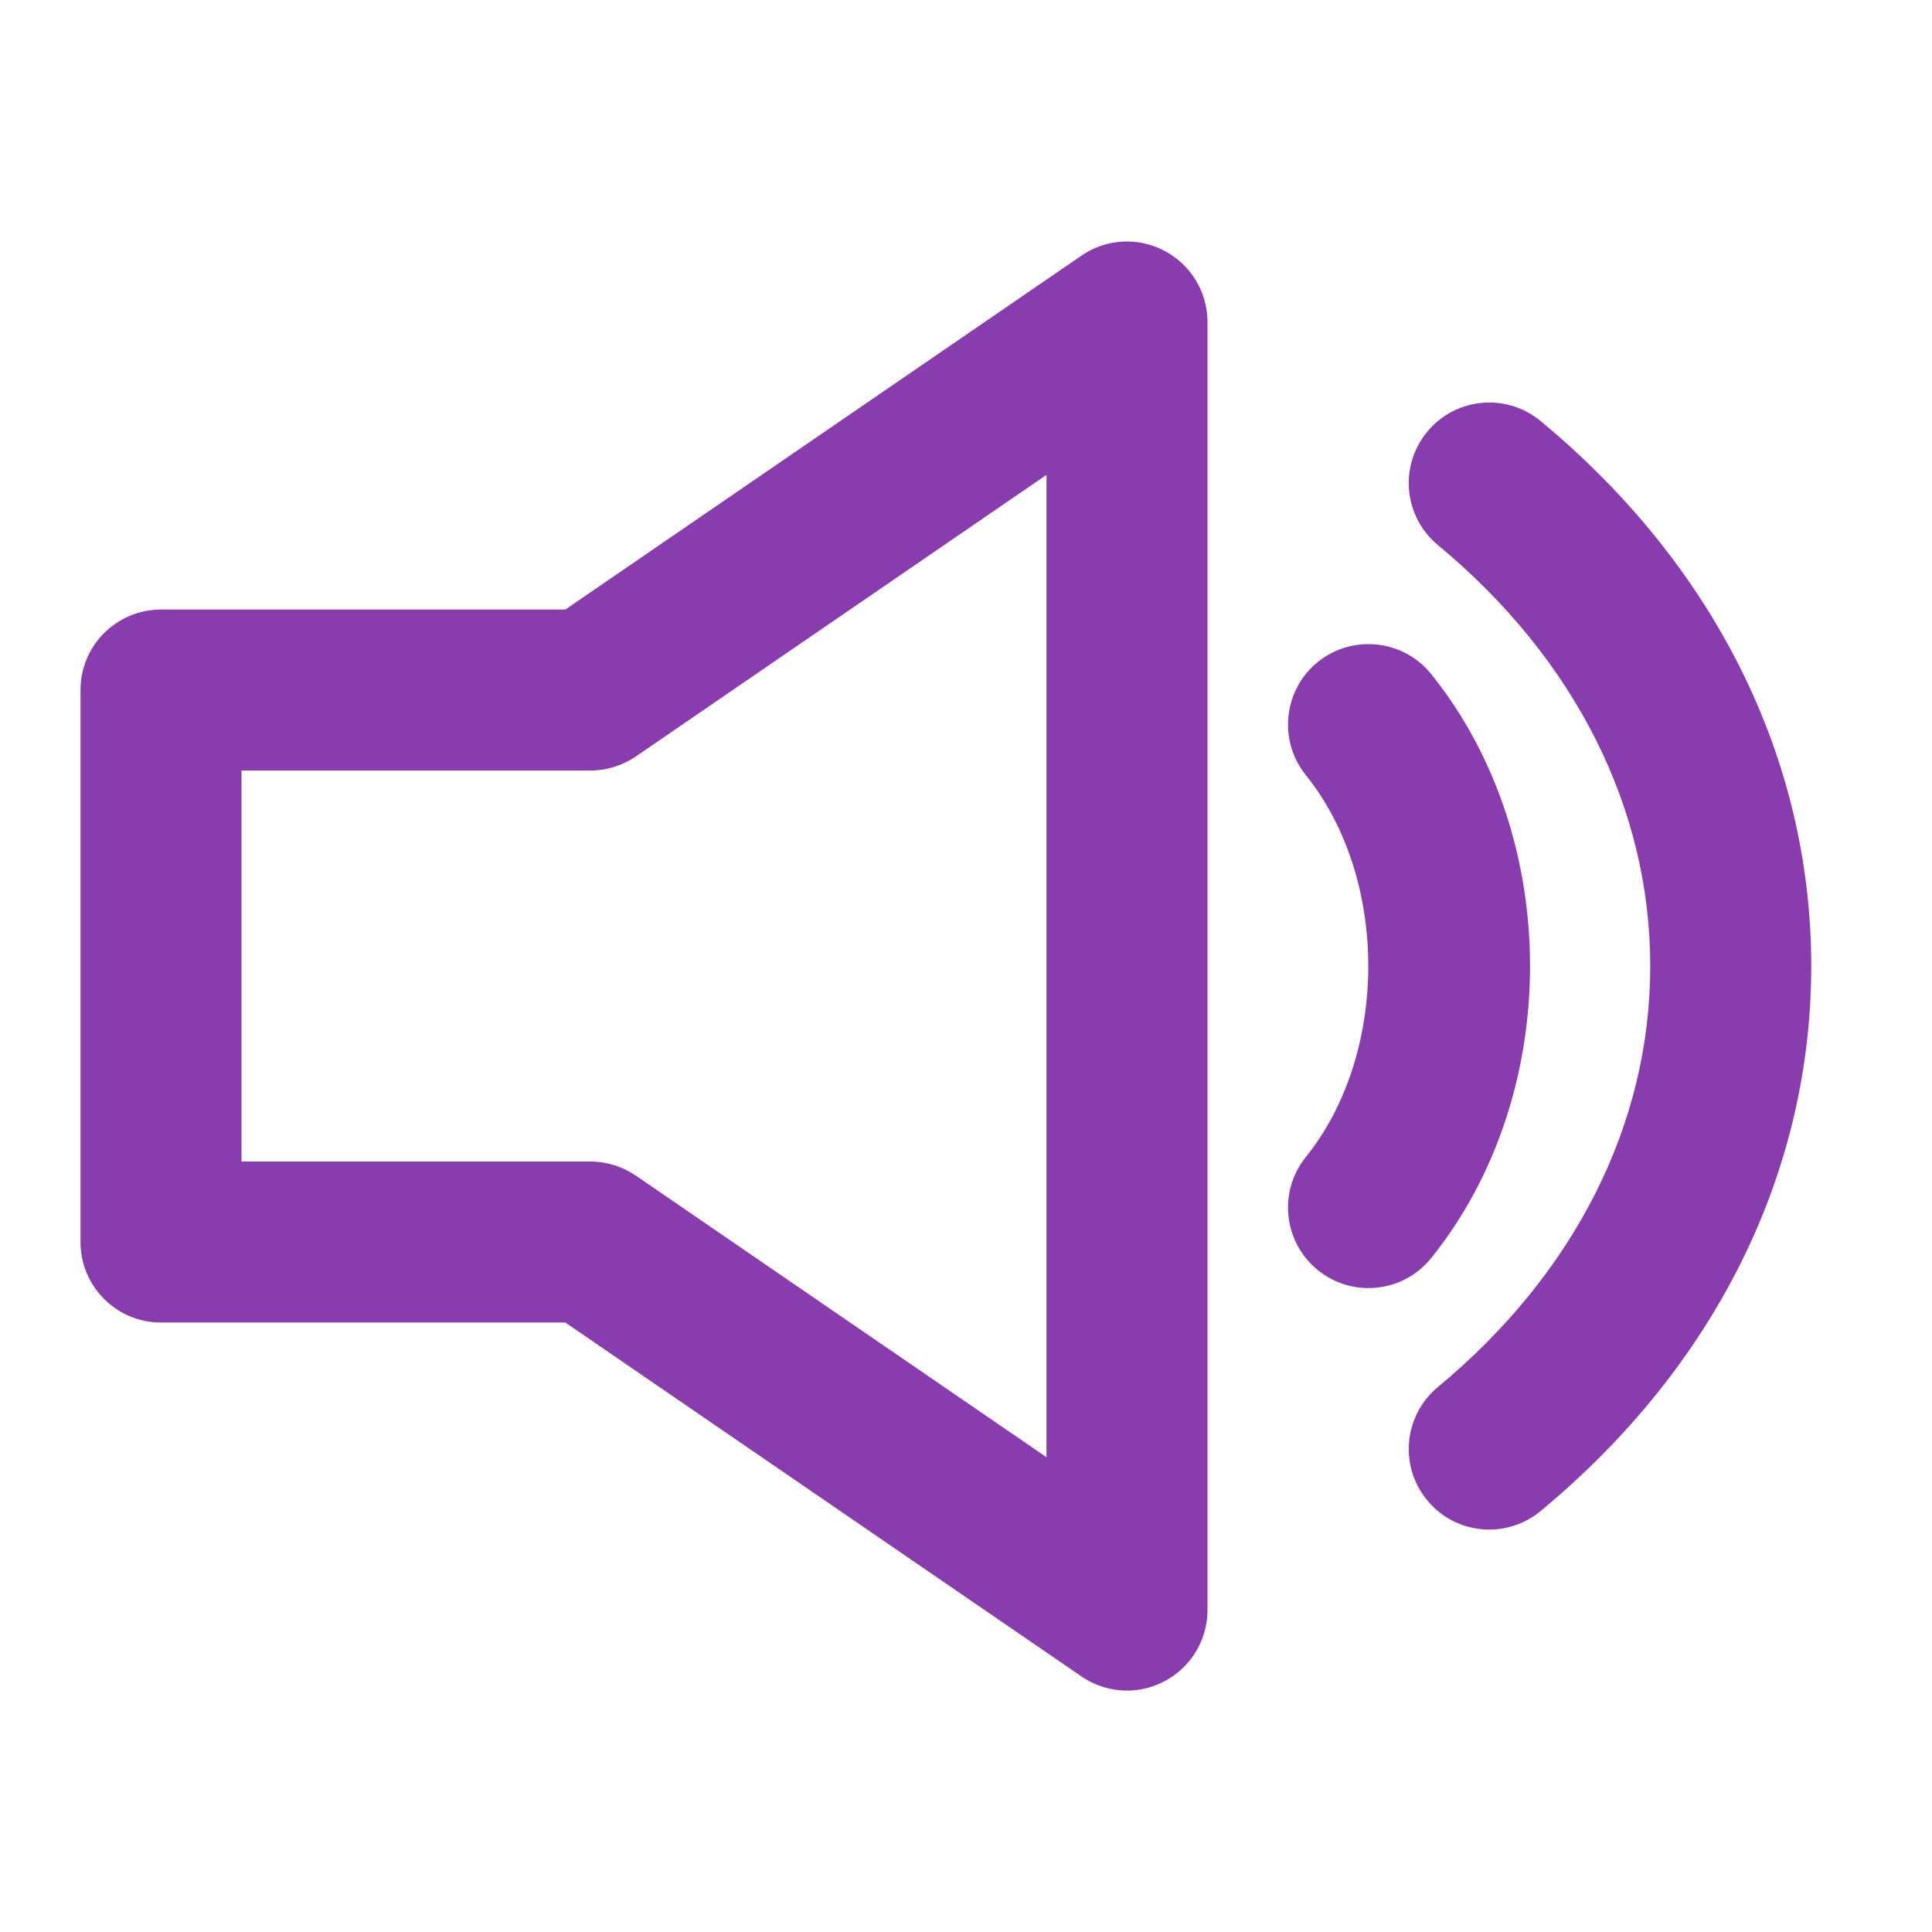
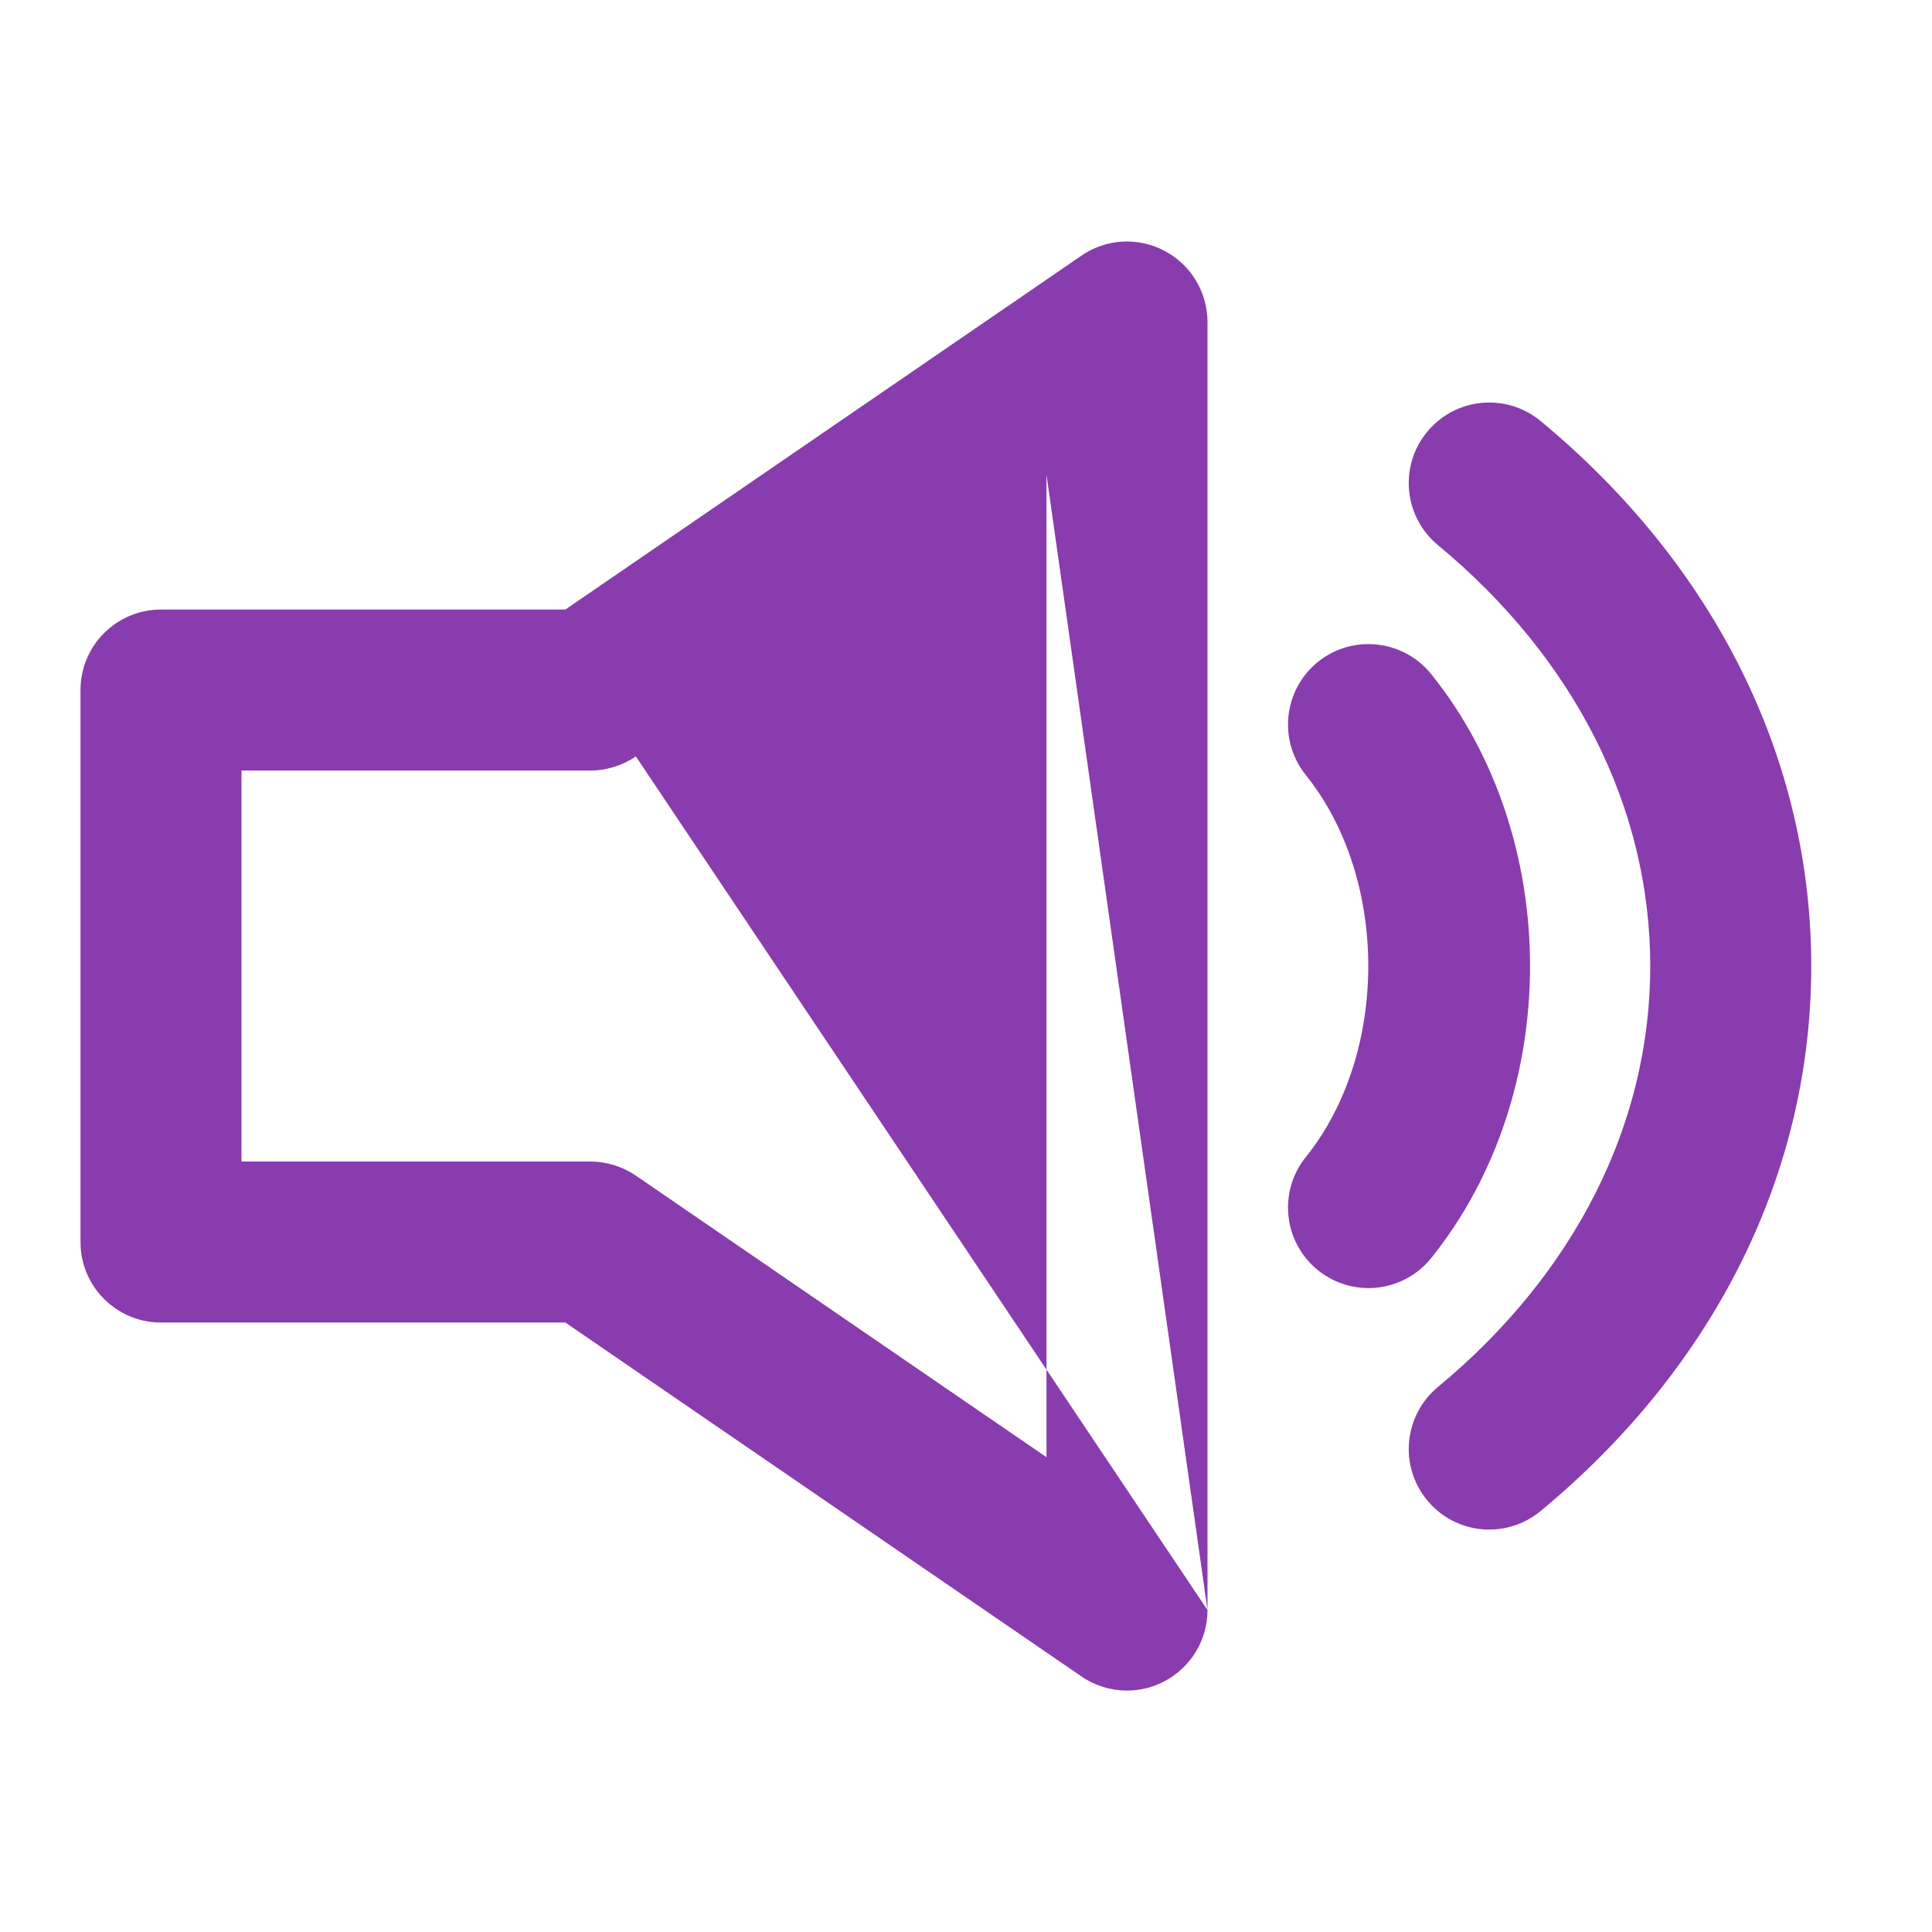
<svg xmlns="http://www.w3.org/2000/svg" width="24" height="24" viewBox="0 0 24 24" fill="none">
-   <path fill-rule="evenodd" clip-rule="evenodd" d="M15 20.001V4.001C15 3.629 14.794 3.289 14.466 3.116C14.137 2.942 13.74 2.965 13.435 3.175L7.023 7.572H2C1.448 7.572 1 8.019 1 8.572V15.429C1 15.982 1.448 16.429 2 16.429H7.023L13.435 20.826C13.604 20.942 13.802 21.001 14 21.001C14.16 21.001 14.32 20.962 14.466 20.885C14.794 20.712 15 20.372 15 20.001ZM7.899 9.397L13 5.899V18.102L7.899 14.604C7.732 14.491 7.535 14.429 7.333 14.429H3V9.572H7.333C7.535 9.572 7.732 9.51 7.899 9.397ZM19.138 5.23C18.712 4.878 18.082 4.937 17.73 5.363C17.377 5.788 17.437 6.419 17.862 6.771C19.563 8.18 20.5 10.037 20.5 12.001C20.5 13.964 19.563 15.821 17.862 17.23C17.437 17.583 17.377 18.213 17.73 18.638C17.928 18.878 18.213 19.001 18.5 19.001C18.725 19.001 18.951 18.925 19.138 18.771C21.306 16.975 22.5 14.57 22.5 12.001C22.5 9.431 21.306 7.026 19.138 5.23ZM17 16.001C17.292 16.001 17.582 15.873 17.779 15.628C19.416 13.593 19.416 10.408 17.779 8.374C17.433 7.944 16.803 7.877 16.373 8.221C15.943 8.568 15.875 9.197 16.221 9.628C17.256 10.914 17.256 13.087 16.221 14.374C15.875 14.804 15.943 15.433 16.373 15.78C16.558 15.928 16.779 16.001 17 16.001Z" fill="#893CAD" />
+   <path fill-rule="evenodd" clip-rule="evenodd" d="M15 20.001V4.001C15 3.629 14.794 3.289 14.466 3.116C14.137 2.942 13.74 2.965 13.435 3.175L7.023 7.572H2C1.448 7.572 1 8.019 1 8.572V15.429C1 15.982 1.448 16.429 2 16.429H7.023L13.435 20.826C13.604 20.942 13.802 21.001 14 21.001C14.16 21.001 14.32 20.962 14.466 20.885C14.794 20.712 15 20.372 15 20.001ZL13 5.899V18.102L7.899 14.604C7.732 14.491 7.535 14.429 7.333 14.429H3V9.572H7.333C7.535 9.572 7.732 9.51 7.899 9.397ZM19.138 5.23C18.712 4.878 18.082 4.937 17.73 5.363C17.377 5.788 17.437 6.419 17.862 6.771C19.563 8.18 20.5 10.037 20.5 12.001C20.5 13.964 19.563 15.821 17.862 17.23C17.437 17.583 17.377 18.213 17.73 18.638C17.928 18.878 18.213 19.001 18.5 19.001C18.725 19.001 18.951 18.925 19.138 18.771C21.306 16.975 22.5 14.57 22.5 12.001C22.5 9.431 21.306 7.026 19.138 5.23ZM17 16.001C17.292 16.001 17.582 15.873 17.779 15.628C19.416 13.593 19.416 10.408 17.779 8.374C17.433 7.944 16.803 7.877 16.373 8.221C15.943 8.568 15.875 9.197 16.221 9.628C17.256 10.914 17.256 13.087 16.221 14.374C15.875 14.804 15.943 15.433 16.373 15.78C16.558 15.928 16.779 16.001 17 16.001Z" fill="#893CAD" />
</svg>